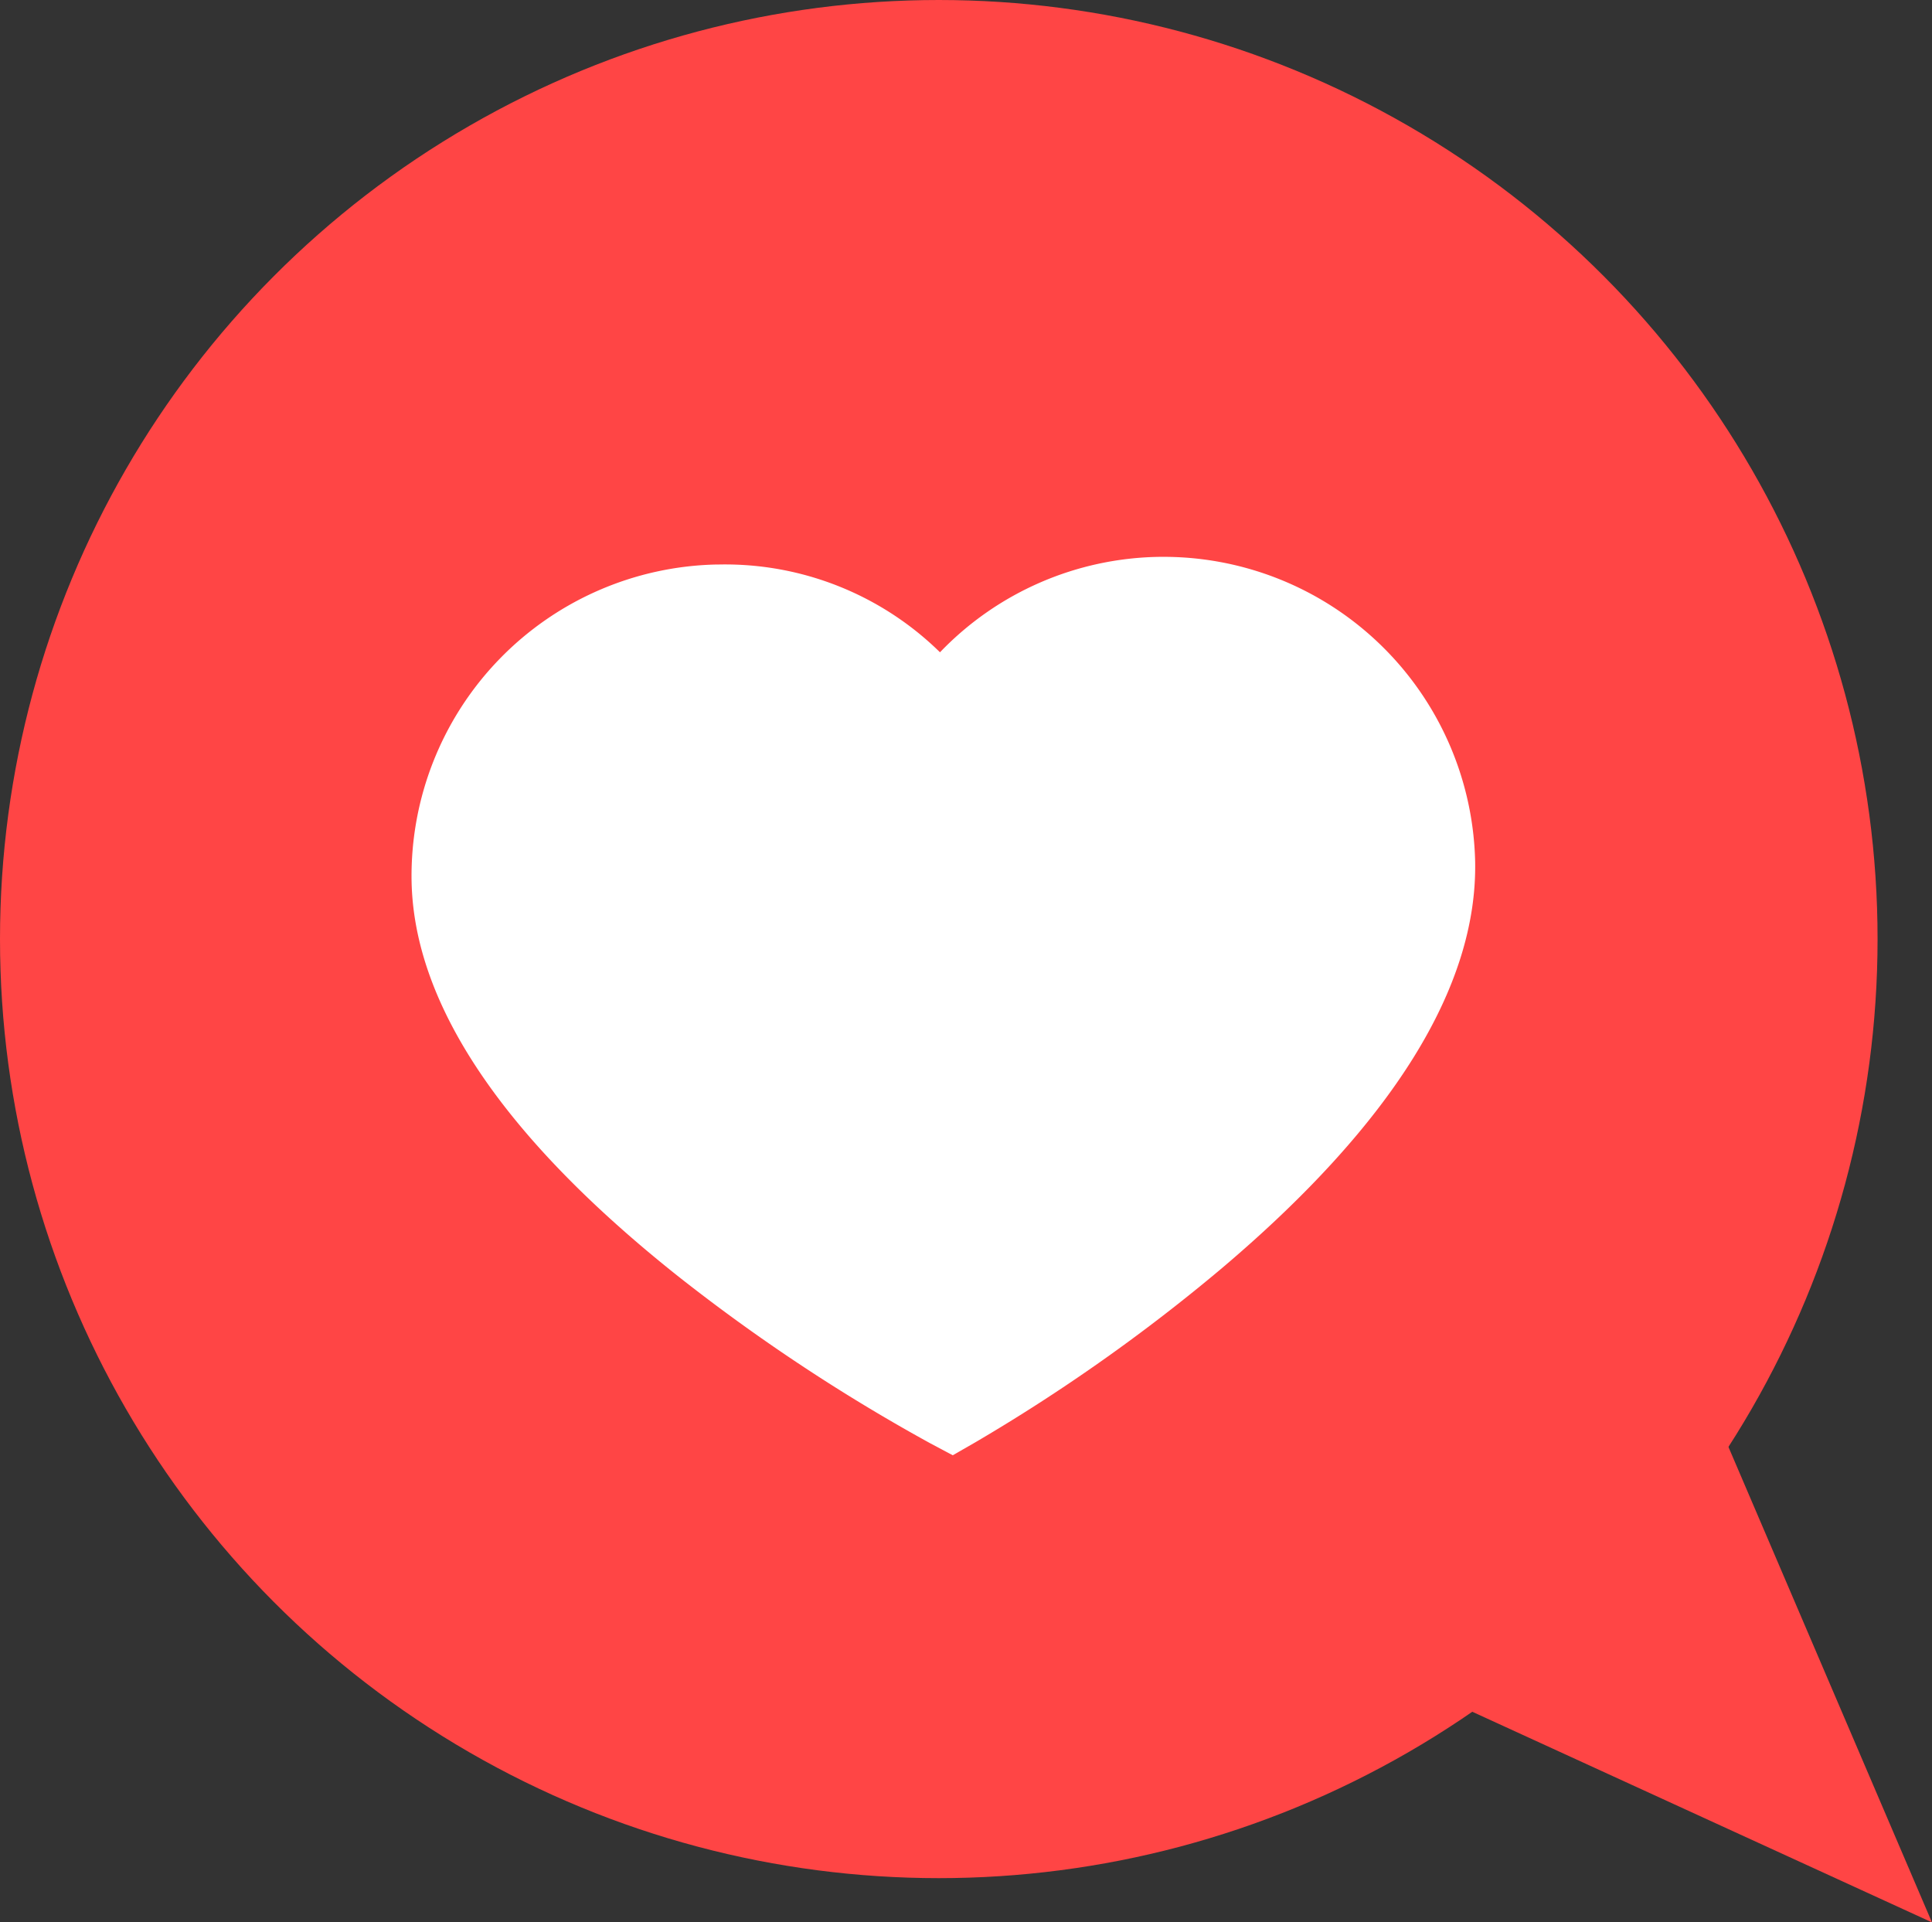
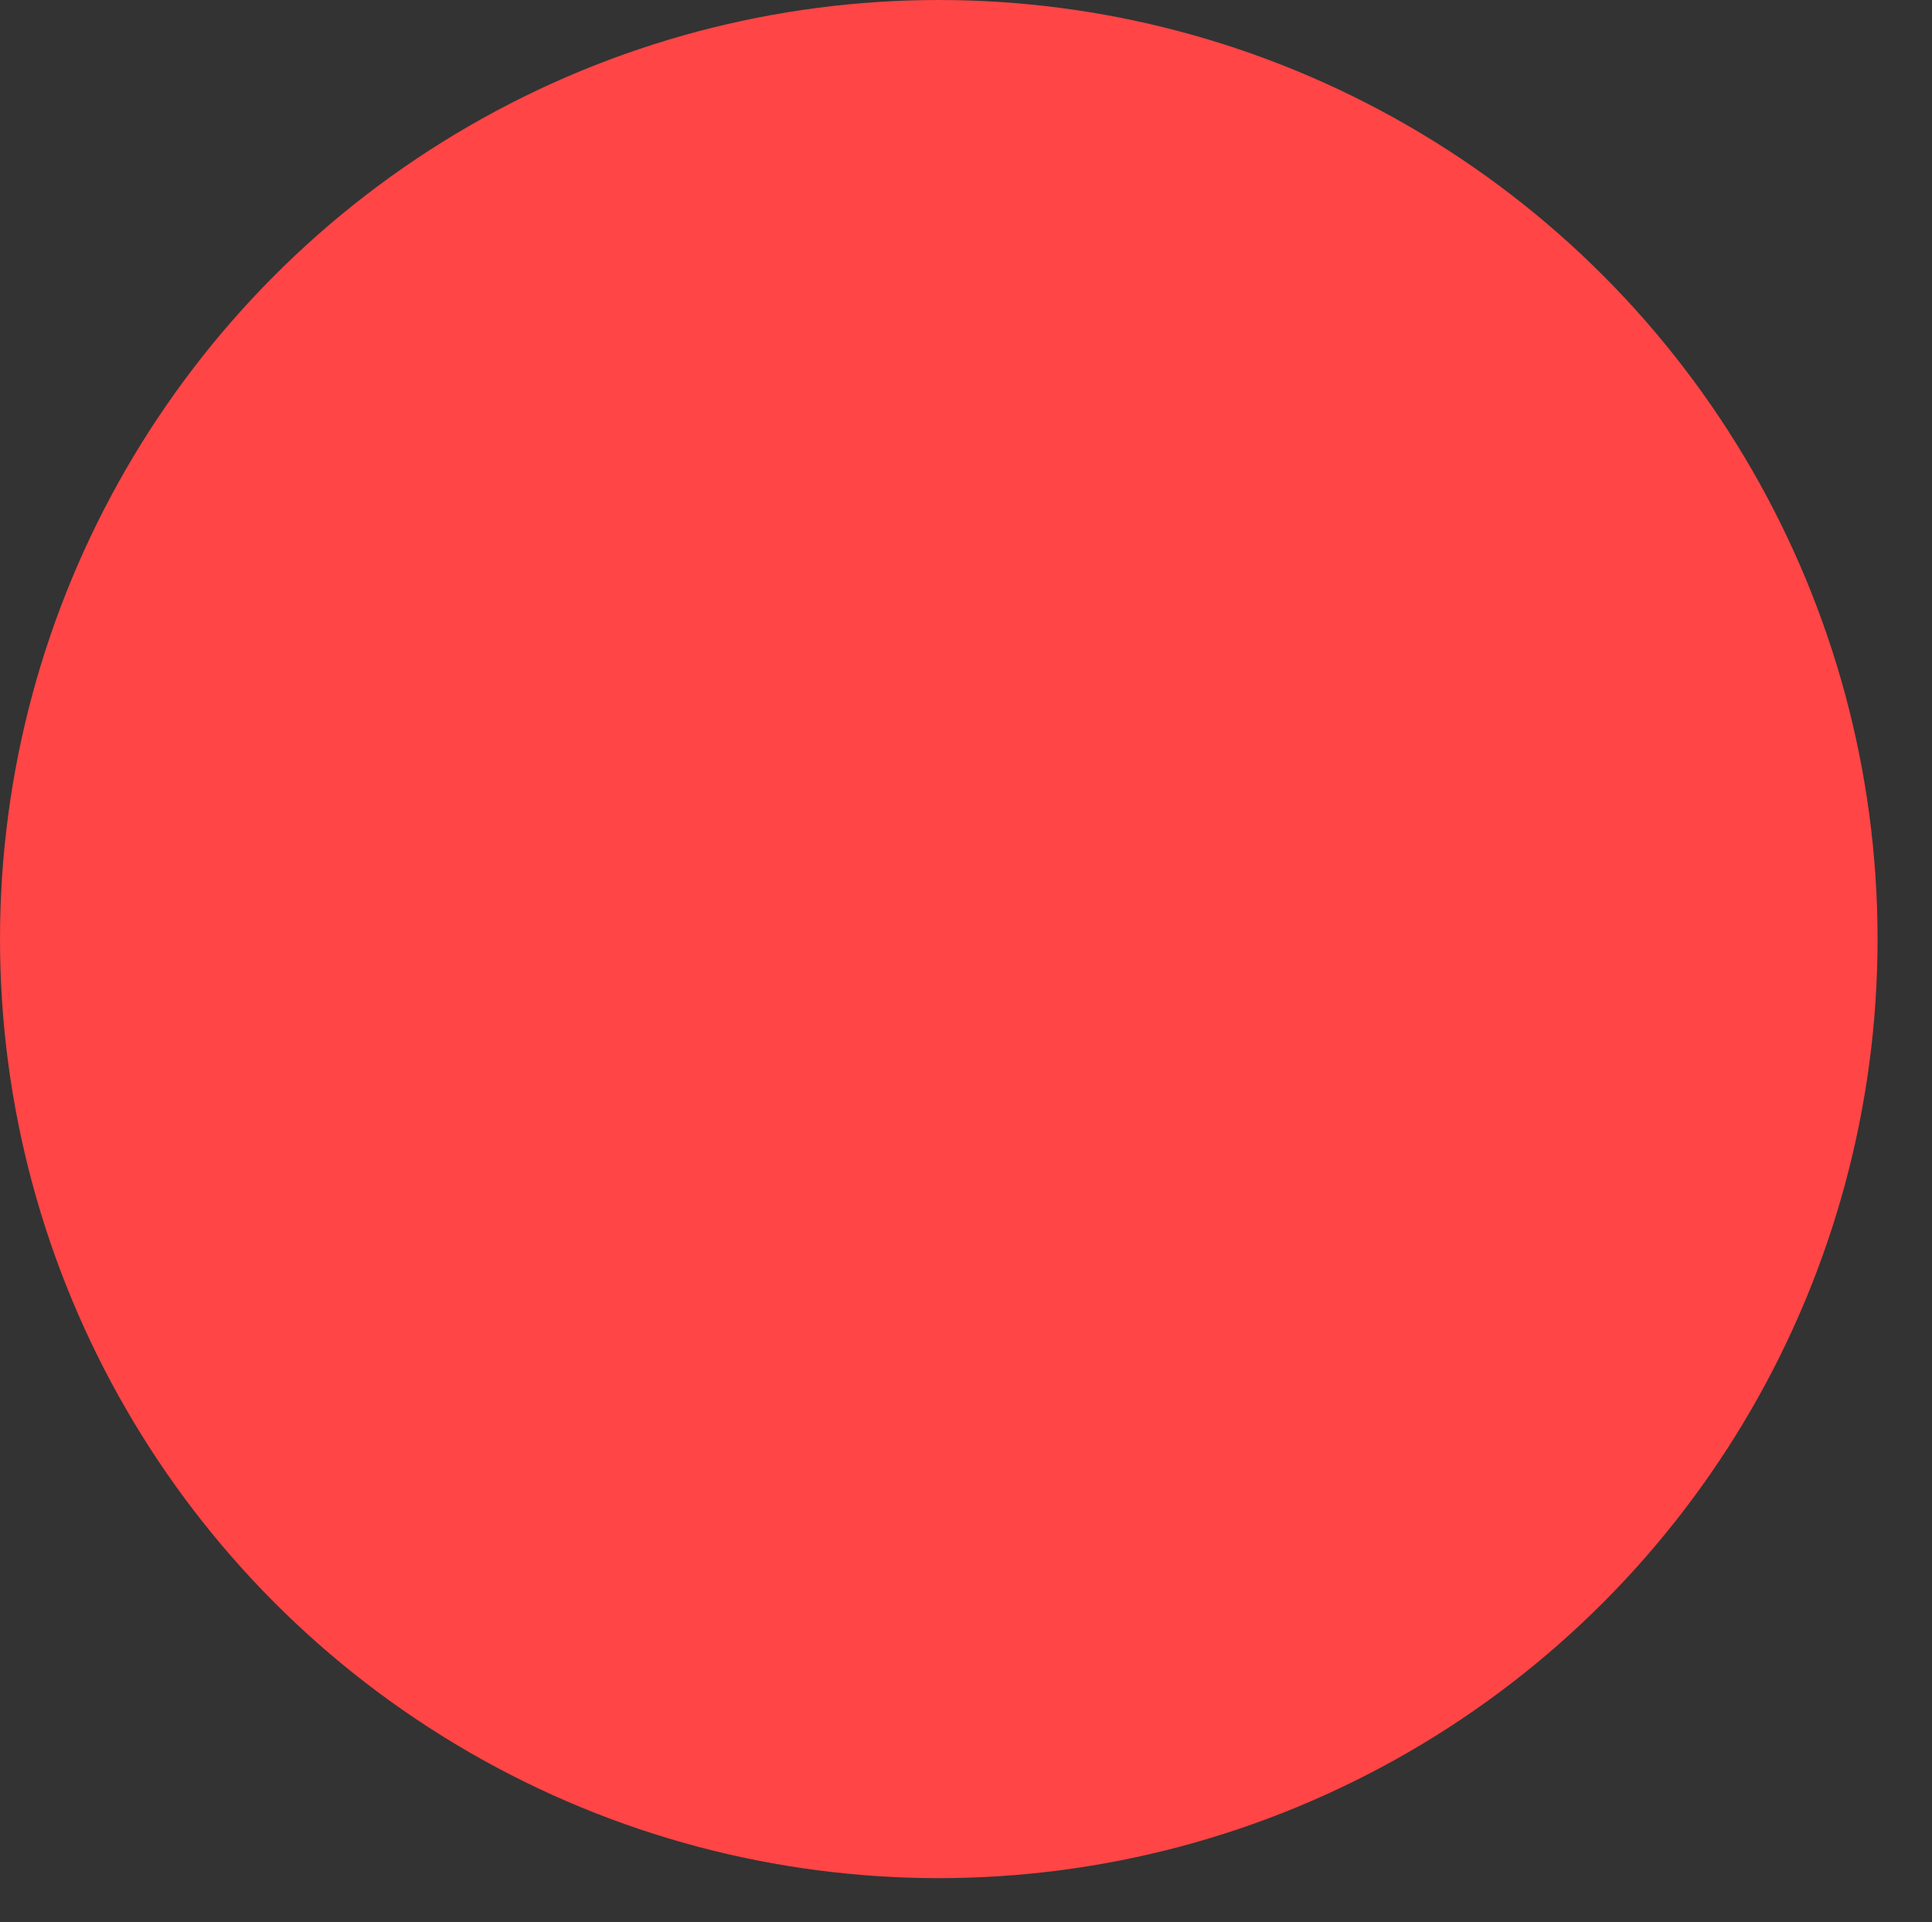
<svg xmlns="http://www.w3.org/2000/svg" id="Group_222" data-name="Group 222" width="80" height="79.599" viewBox="0 0 80 79.599">
  <rect x="0" y="0" width="80" height="79.599" fill="#333333" stroke="none" />
  <g id="Group_95" data-name="Group 95" transform="translate(0 0)">
    <g id="Group_94" data-name="Group 94">
      <ellipse id="Ellipse_14" data-name="Ellipse 14" cx="38.873" cy="38.884" rx="38.873" ry="38.884" transform="translate(0 0)" fill="#ff4545" />
-       <path id="Path_106" data-name="Path 106" d="M19.027,0l11.4,26.633L0,12.693Z" transform="translate(49.571 52.966)" fill="#ff4545" />
    </g>
  </g>
-   <path id="Path_107" data-name="Path 107" d="M22.41,37.2l-.94-.5a75.654,75.654,0,0,1-10.45-6.925C3.793,24.03.086,18.522,0,13.405A12.9,12.9,0,0,1,12.656.316l.085,0a12.7,12.7,0,0,1,9.14,3.635A12.83,12.83,0,0,1,30.94,0h.031a12.907,12.907,0,0,1,13.07,12.636v.01c.085,5.185-3.44,10.839-10.478,16.8a74.1,74.1,0,0,1-10.226,7.222Z" transform="translate(17.042 23.058)" fill="#fff" />
</svg>